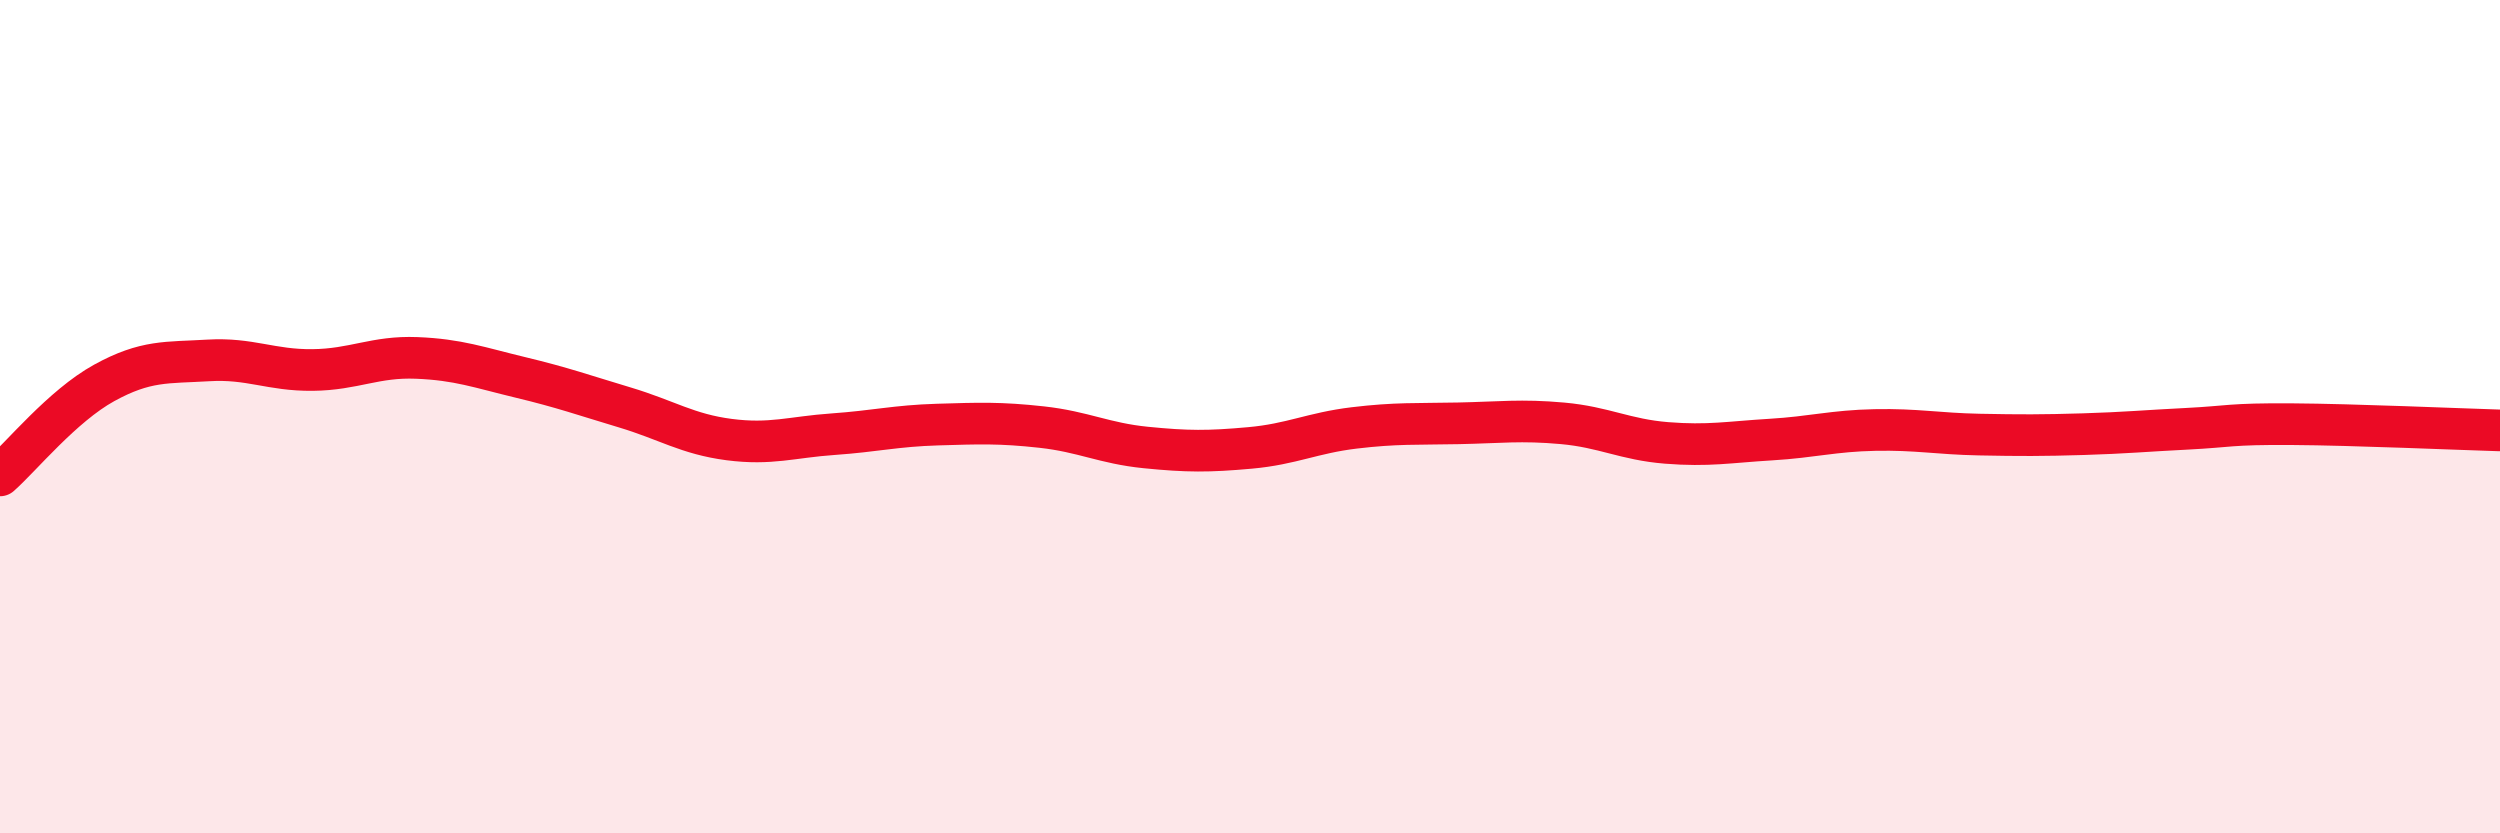
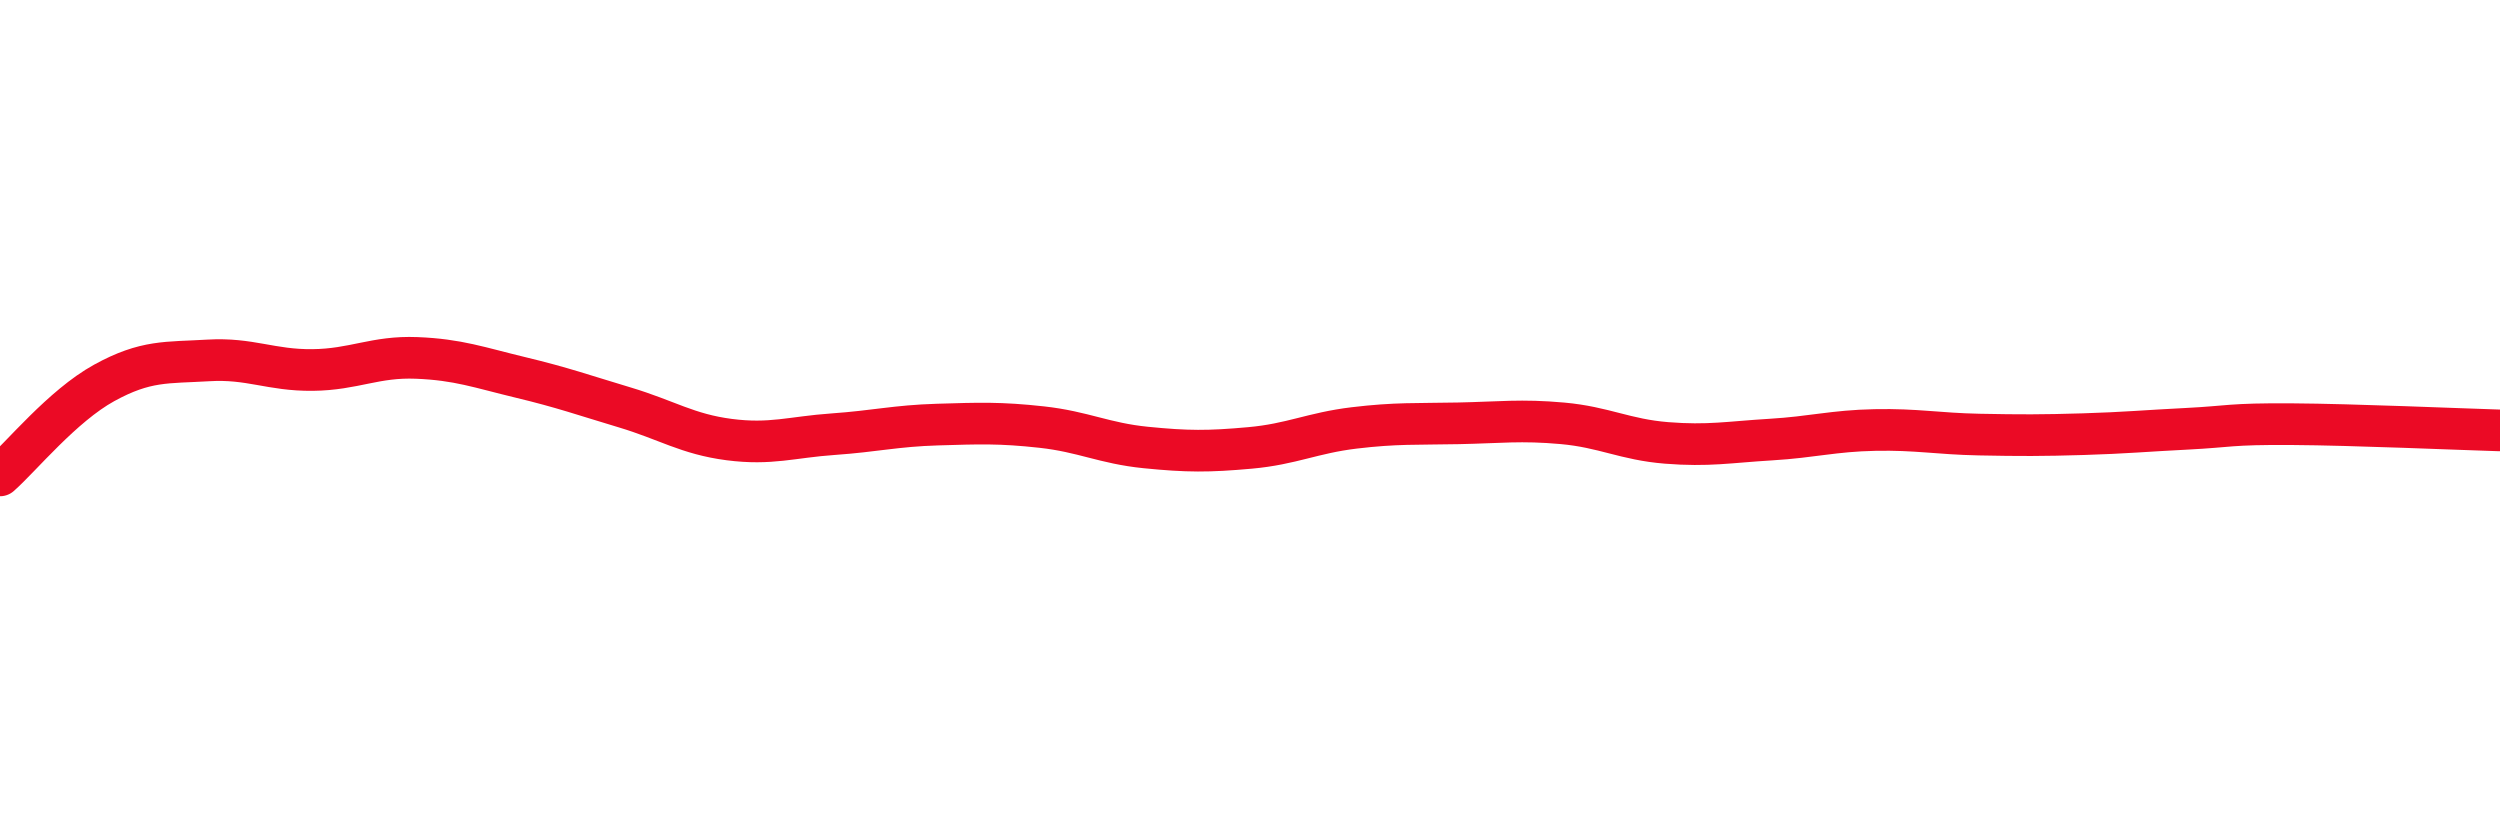
<svg xmlns="http://www.w3.org/2000/svg" width="60" height="20" viewBox="0 0 60 20">
-   <path d="M 0,11.41 C 0.5,10.97 1.5,9.74 2.5,9.19 C 3.5,8.64 4,8.71 5,8.65 C 6,8.59 6.5,8.89 7.5,8.88 C 8.5,8.87 9,8.55 10,8.59 C 11,8.63 11.5,8.82 12.5,9.06 C 13.5,9.3 14,9.48 15,9.78 C 16,10.08 16.5,10.42 17.5,10.55 C 18.5,10.68 19,10.49 20,10.42 C 21,10.35 21.5,10.22 22.5,10.19 C 23.5,10.16 24,10.14 25,10.25 C 26,10.36 26.5,10.64 27.5,10.74 C 28.5,10.84 29,10.84 30,10.75 C 31,10.66 31.5,10.39 32.5,10.27 C 33.5,10.15 34,10.18 35,10.16 C 36,10.14 36.5,10.07 37.5,10.16 C 38.5,10.25 39,10.55 40,10.63 C 41,10.71 41.5,10.61 42.5,10.55 C 43.5,10.49 44,10.34 45,10.32 C 46,10.3 46.5,10.41 47.5,10.43 C 48.5,10.45 49,10.45 50,10.42 C 51,10.39 51.5,10.34 52.5,10.29 C 53.5,10.24 53.5,10.17 55,10.18 C 56.5,10.19 59,10.3 60,10.33L60 20L0 20Z" fill="#EB0A25" opacity="0.1" stroke-linecap="round" stroke-linejoin="round" />
  <path d="M 0,11.41 C 0.5,10.97 1.5,9.74 2.5,9.19 C 3.5,8.64 4,8.71 5,8.65 C 6,8.59 6.5,8.89 7.5,8.88 C 8.5,8.87 9,8.55 10,8.59 C 11,8.63 11.5,8.82 12.5,9.06 C 13.5,9.3 14,9.48 15,9.78 C 16,10.08 16.5,10.42 17.5,10.55 C 18.5,10.68 19,10.49 20,10.42 C 21,10.35 21.5,10.22 22.5,10.19 C 23.5,10.16 24,10.14 25,10.25 C 26,10.36 26.5,10.64 27.5,10.74 C 28.5,10.84 29,10.84 30,10.75 C 31,10.66 31.5,10.39 32.5,10.27 C 33.5,10.15 34,10.18 35,10.16 C 36,10.14 36.5,10.07 37.5,10.16 C 38.5,10.25 39,10.55 40,10.63 C 41,10.71 41.5,10.61 42.5,10.55 C 43.5,10.49 44,10.34 45,10.32 C 46,10.3 46.5,10.41 47.5,10.43 C 48.5,10.45 49,10.45 50,10.42 C 51,10.39 51.5,10.34 52.5,10.29 C 53.5,10.24 53.5,10.17 55,10.18 C 56.5,10.19 59,10.3 60,10.33" stroke="#EB0A25" stroke-width="1" fill="none" stroke-linecap="round" stroke-linejoin="round" />
</svg>